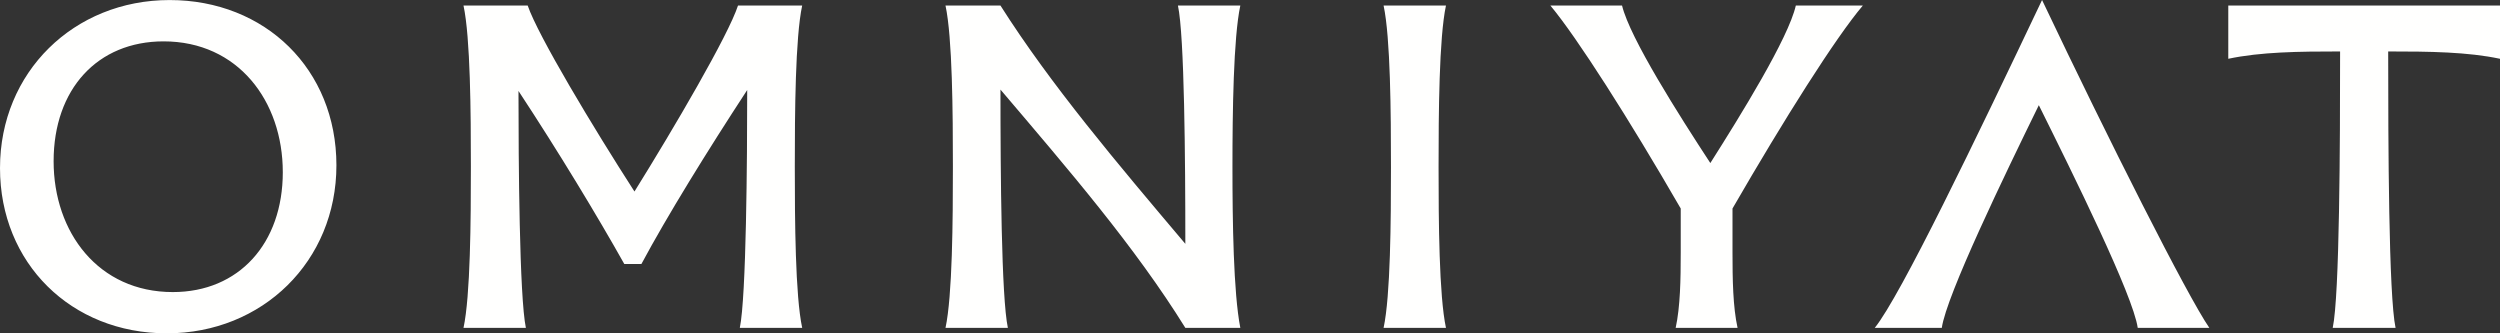
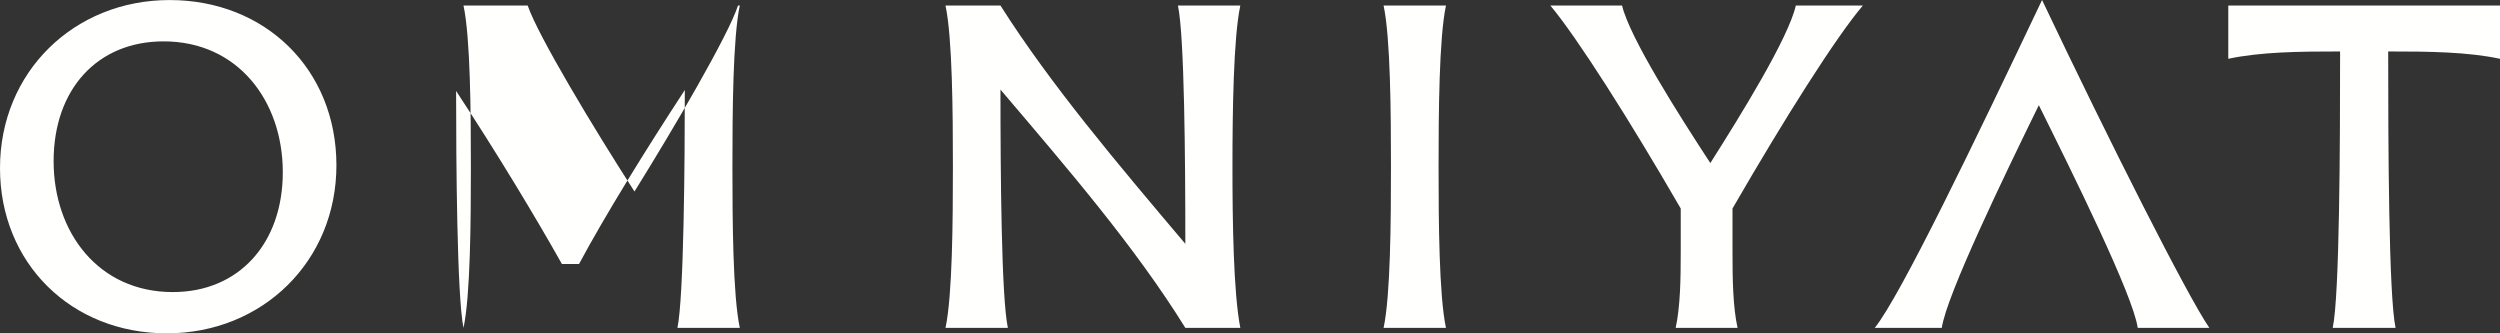
<svg xmlns="http://www.w3.org/2000/svg" width="150" height="20" fill="none">
  <rect width="100%" height="100%" fill="#333333" stroke="none" />
-   <path fill="#FFFFFE" d="M48.133.333H44.28c-.583 1.79-3.828 7.327-6.212 11.158C35.6 7.662 32.273 2.126 31.662.333H27.81c.415 1.928.443 6.446.443 9.67s-.028 7.741-.443 9.67h3.743c-.39-1.847-.444-10.026-.444-14.216 2.413 3.665 4.743 7.522 6.349 10.384h1.026c1.551-2.893 3.935-6.75 6.348-10.44 0 4.159-.054 12.397-.443 14.269h3.742c-.415-1.929-.443-6.446-.443-9.67s.028-7.741.443-9.67M0 10.085C0 15.788 4.268 20 10.008 20c5.74 0 10.177-4.325 10.177-10.082 0-5.757-4.268-9.915-10.009-9.915C4.436.003 0 4.328 0 10.085Zm3.217-.413c0-4.325 2.634-7.19 6.598-7.19 4.465 0 7.153 3.58 7.153 7.851 0 4.272-2.634 7.191-6.599 7.191-4.464 0-7.152-3.58-7.152-7.852Zm53.512 10h3.743c-.39-1.818-.444-9.2-.444-14.297 4.075 4.794 8.068 9.422 11.092 14.297h3.299c-.415-2.12-.472-6.417-.472-9.67 0-3.252.057-7.74.472-9.669h-3.743c.39 1.818.444 9.201.444 14.297C67.045 9.81 63.052 5.1 60.028.333H56.73c.415 1.928.444 6.446.444 9.67s-.029 7.741-.444 9.67Zm26.286 0h3.743c-.415-1.928-.444-6.417-.444-9.64 0-3.225.029-7.768.444-9.699h-3.743c.415 1.928.443 6.474.443 9.698s-.028 7.713-.443 9.641ZM93.024.334c1.608 1.928 4.714 6.804 7.82 12.177v2.617c0 1.652-.028 3.278-.304 4.545h3.714c-.278-1.267-.304-2.89-.304-4.545V12.51c3.106-5.373 6.184-10.249 7.82-12.177h-4.021c-.443 1.957-3.327 6.612-5.129 9.45-1.858-2.838-4.825-7.493-5.297-9.45h-4.299Zm19.463 19.337h4.021c.278-1.957 3.799-9.23 5.822-13.36 2.052 4.133 5.658 11.403 5.934 13.36h4.296C131.23 17.74 126.516 8.402 122.523 0c-3.992 8.402-8.485 17.741-10.036 19.67Zm21.21-16.144c1.941-.412 4.214-.44 6.709-.44 0 5.508-.028 14.655-.443 16.584h3.771c-.415-1.929-.443-11.073-.443-16.584 2.495 0 4.768.028 6.709.44V.333h-16.303V3.53v-.003Z" />
+   <path fill="#FFFFFE" d="M48.133.333H44.28c-.583 1.79-3.828 7.327-6.212 11.158C35.6 7.662 32.273 2.126 31.662.333H27.81c.415 1.928.443 6.446.443 9.67s-.028 7.741-.443 9.67c-.39-1.847-.444-10.026-.444-14.216 2.413 3.665 4.743 7.522 6.349 10.384h1.026c1.551-2.893 3.935-6.75 6.348-10.44 0 4.159-.054 12.397-.443 14.269h3.742c-.415-1.929-.443-6.446-.443-9.67s.028-7.741.443-9.67M0 10.085C0 15.788 4.268 20 10.008 20c5.74 0 10.177-4.325 10.177-10.082 0-5.757-4.268-9.915-10.009-9.915C4.436.003 0 4.328 0 10.085Zm3.217-.413c0-4.325 2.634-7.19 6.598-7.19 4.465 0 7.153 3.58 7.153 7.851 0 4.272-2.634 7.191-6.599 7.191-4.464 0-7.152-3.58-7.152-7.852Zm53.512 10h3.743c-.39-1.818-.444-9.2-.444-14.297 4.075 4.794 8.068 9.422 11.092 14.297h3.299c-.415-2.12-.472-6.417-.472-9.67 0-3.252.057-7.74.472-9.669h-3.743c.39 1.818.444 9.201.444 14.297C67.045 9.81 63.052 5.1 60.028.333H56.73c.415 1.928.444 6.446.444 9.67s-.029 7.741-.444 9.67Zm26.286 0h3.743c-.415-1.928-.444-6.417-.444-9.64 0-3.225.029-7.768.444-9.699h-3.743c.415 1.928.443 6.474.443 9.698s-.028 7.713-.443 9.641ZM93.024.334c1.608 1.928 4.714 6.804 7.82 12.177v2.617c0 1.652-.028 3.278-.304 4.545h3.714c-.278-1.267-.304-2.89-.304-4.545V12.51c3.106-5.373 6.184-10.249 7.82-12.177h-4.021c-.443 1.957-3.327 6.612-5.129 9.45-1.858-2.838-4.825-7.493-5.297-9.45h-4.299Zm19.463 19.337h4.021c.278-1.957 3.799-9.23 5.822-13.36 2.052 4.133 5.658 11.403 5.934 13.36h4.296C131.23 17.74 126.516 8.402 122.523 0c-3.992 8.402-8.485 17.741-10.036 19.67Zm21.21-16.144c1.941-.412 4.214-.44 6.709-.44 0 5.508-.028 14.655-.443 16.584h3.771c-.415-1.929-.443-11.073-.443-16.584 2.495 0 4.768.028 6.709.44V.333h-16.303V3.53v-.003Z" />
</svg>